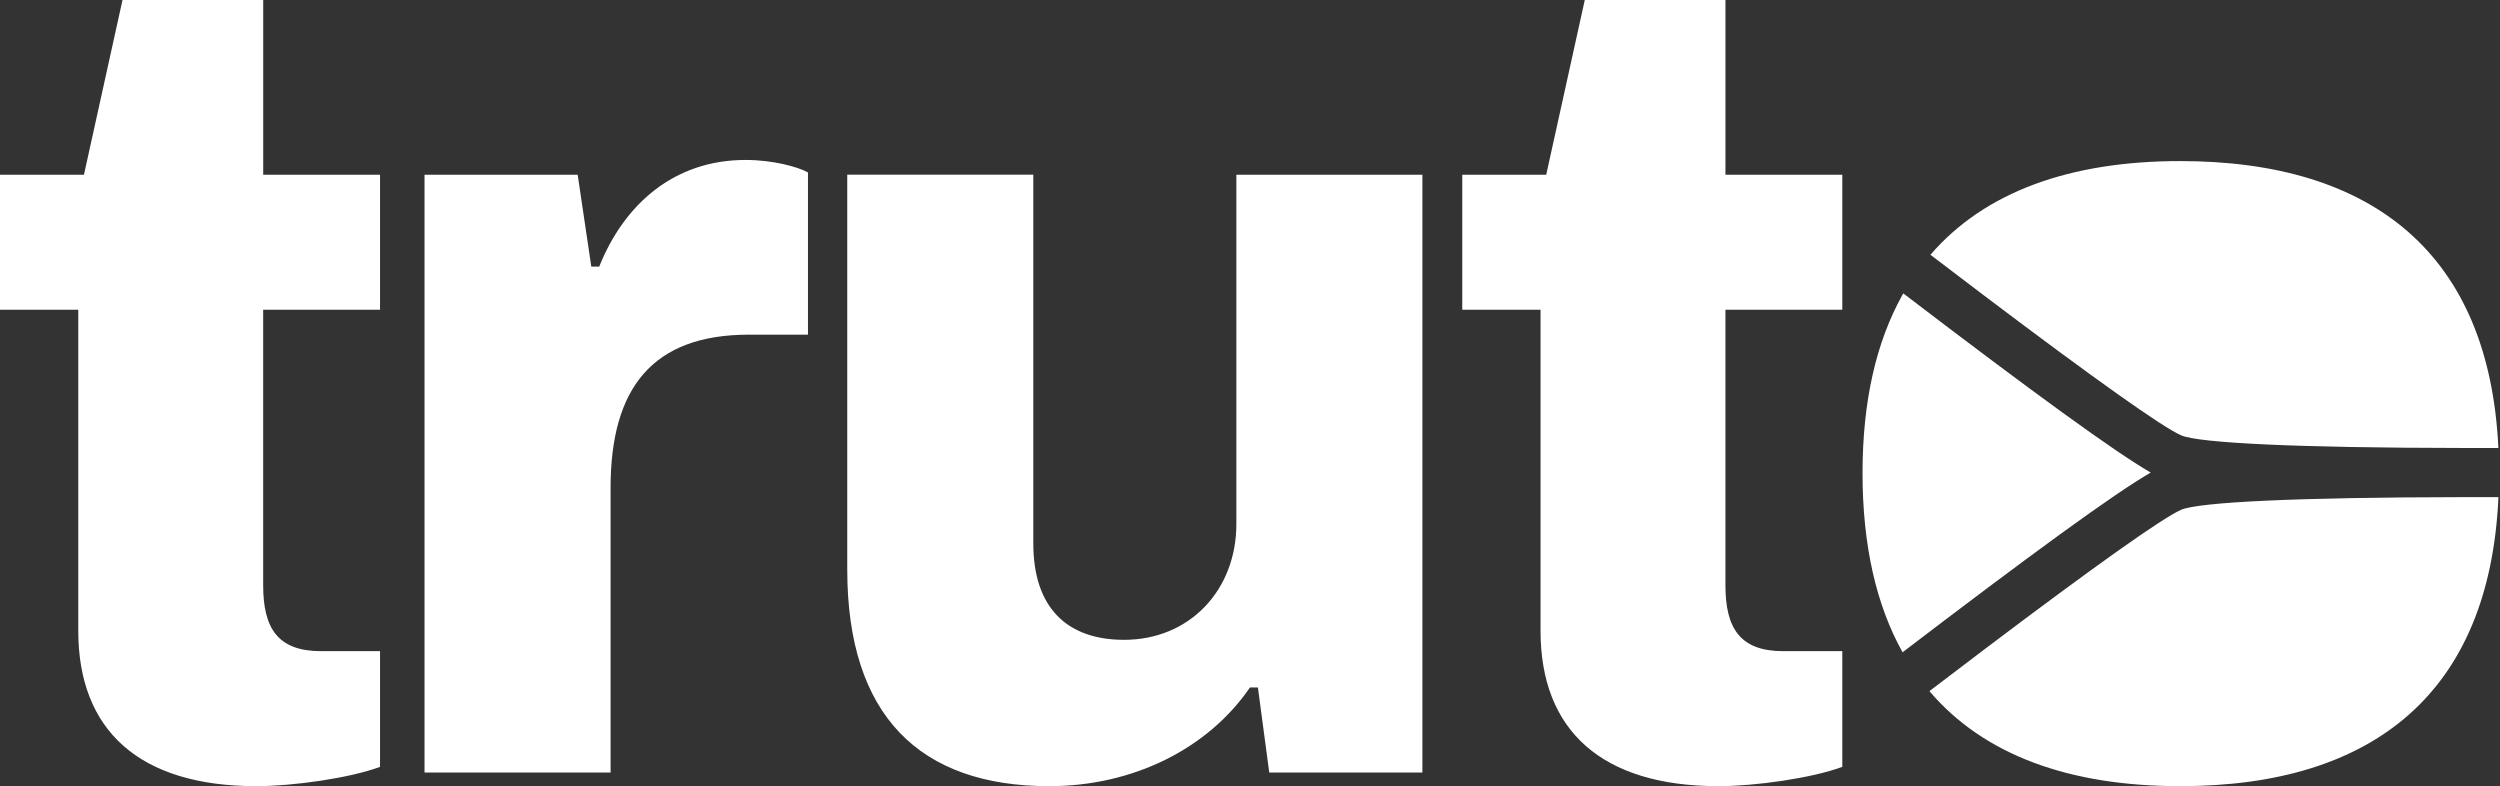
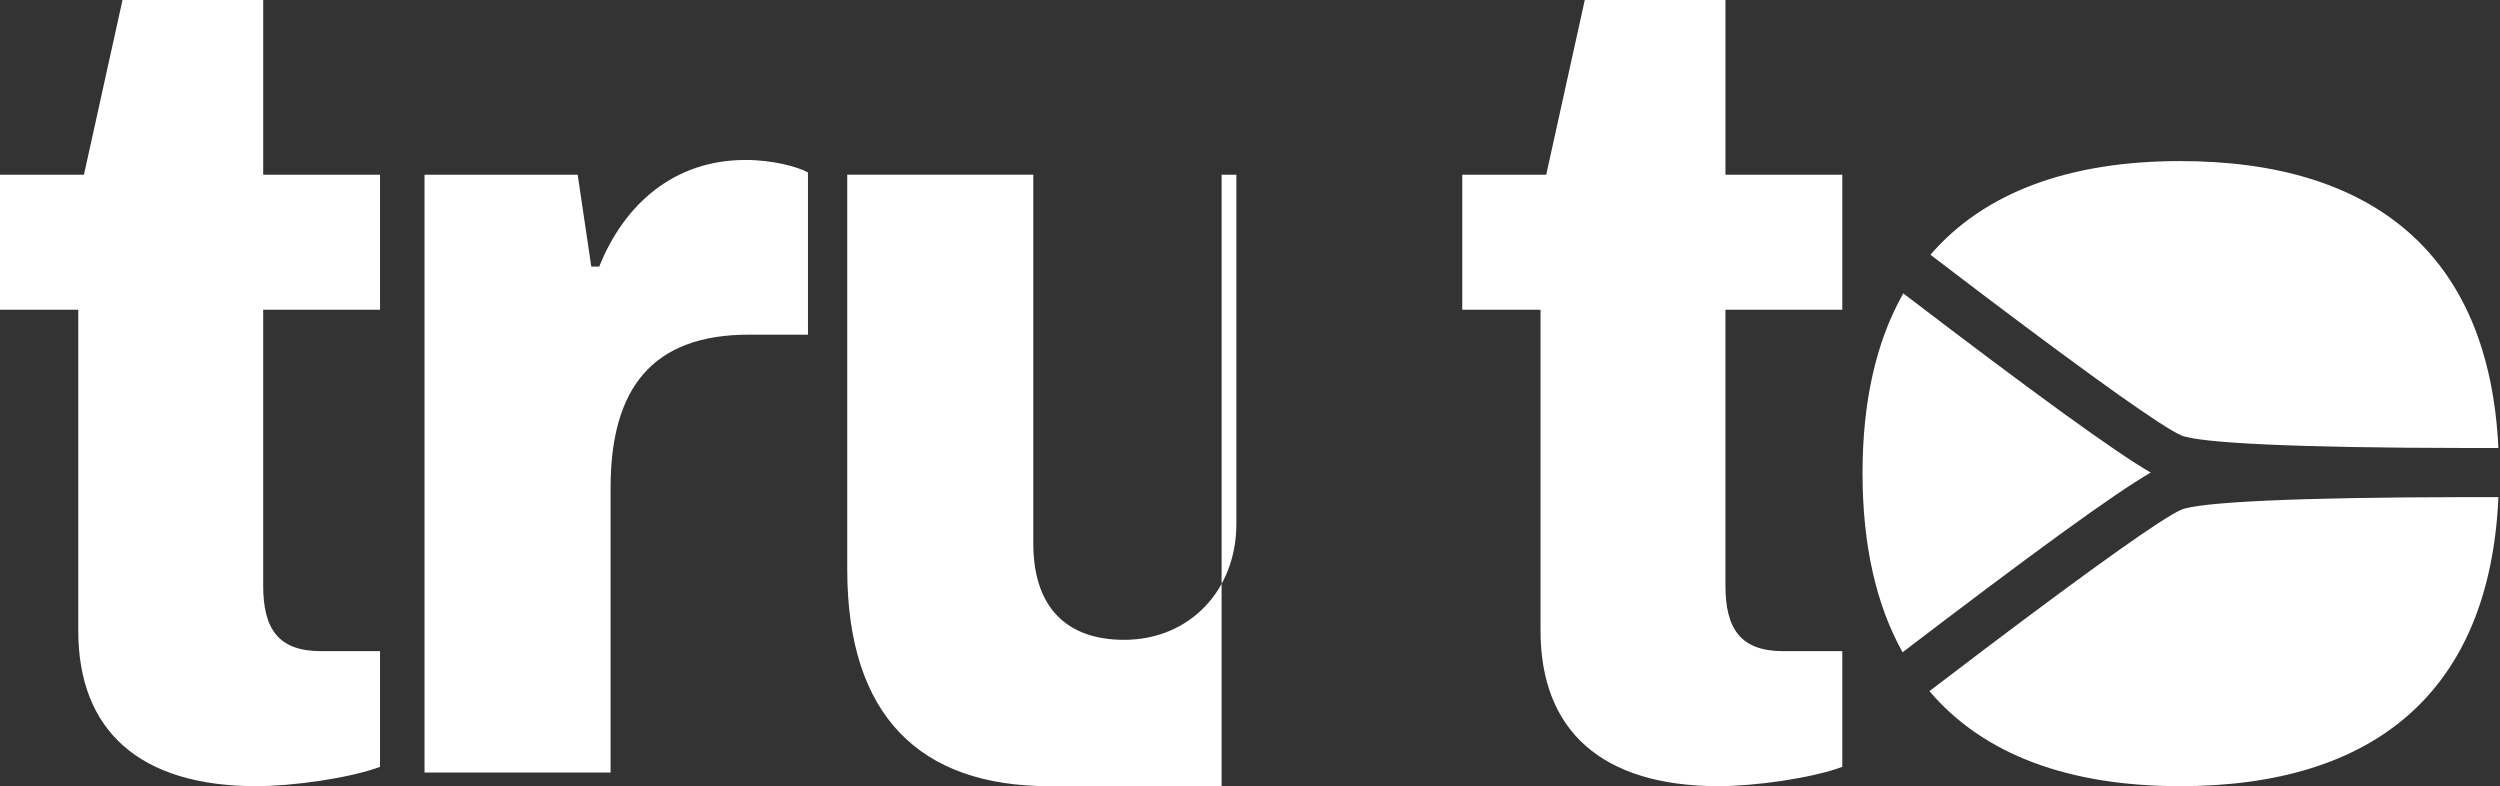
<svg xmlns="http://www.w3.org/2000/svg" width="159" height="50" viewBox="0 0 159 50">
  <rect x="0" y="0" width="159" height="50" fill="#333333" stroke="none" />
  <g fill="#FFF" fill-rule="nonzero">
-     <path d="M16.306 50c2.309 0 5.916-.505 7.864-1.227v-7.359h-3.752c-2.741 0-3.68-1.443-3.68-4.185V19.697h7.432v-8.586H16.74V0H7.792L5.34 11.111H0v8.586h4.978v20.418c0 6.35 3.896 9.885 11.328 9.885ZM27 49.134h11.833v-18.11c0-6.349 2.67-9.74 8.802-9.74h3.752V10.967c-.65-.36-2.237-.794-3.969-.794-4.545 0-7.72 2.814-9.307 6.782h-.505l-.866-5.844H27v38.023ZM66.727 50c5.34 0 10.101-2.381 12.77-6.277h.506l.721 5.411h9.74V11.111H78.633v22.222c0 4.185-2.958 7.36-7.143 7.36-3.607 0-5.772-2.02-5.772-6.133V11.11H53.885V36.22C53.885 45.527 58.502 50 66.727 50ZM109.306 50c2.309 0 5.916-.505 7.864-1.227v-7.359h-3.752c-2.741 0-3.68-1.443-3.68-4.185V19.697h7.432v-8.586h-7.431V0h-8.947L98.34 11.111H93v8.586h4.978v20.418c0 6.35 3.896 9.885 11.328 9.885ZM158.266 31.618l.634.002C158.345 44.066 150.936 50 138.66 50c-7.048 0-12.495-1.978-15.948-6.044l3.482-2.646c7.097-5.361 11.357-8.376 12.523-8.885 1.12-.49 7.33-.794 17.95-.807h1.599ZM121.05 18.661c8.34 6.365 13.497 10.108 15.736 11.394-2.28 1.31-7.585 5.167-16.197 11.746l.415-.315c-1.667-2.988-2.547-6.78-2.547-11.4 0-4.565.869-8.32 2.515-11.289Zm17.61-8.416c12.253 0 19.657 5.912 20.237 18.246l-.631.001h-1.6c-10.618-.013-16.828-.316-17.949-.806-1.166-.51-5.426-3.524-12.523-8.885l-3.418-2.598c3.455-4.004 8.88-5.958 15.883-5.958Z" />
+     <path d="M16.306 50c2.309 0 5.916-.505 7.864-1.227v-7.359h-3.752c-2.741 0-3.68-1.443-3.68-4.185V19.697h7.432v-8.586H16.74V0H7.792L5.34 11.111H0v8.586h4.978v20.418c0 6.35 3.896 9.885 11.328 9.885ZM27 49.134h11.833v-18.11c0-6.349 2.67-9.74 8.802-9.74h3.752V10.967c-.65-.36-2.237-.794-3.969-.794-4.545 0-7.72 2.814-9.307 6.782h-.505l-.866-5.844H27v38.023ZM66.727 50h.506l.721 5.411h9.74V11.111H78.633v22.222c0 4.185-2.958 7.36-7.143 7.36-3.607 0-5.772-2.02-5.772-6.133V11.11H53.885V36.22C53.885 45.527 58.502 50 66.727 50ZM109.306 50c2.309 0 5.916-.505 7.864-1.227v-7.359h-3.752c-2.741 0-3.68-1.443-3.68-4.185V19.697h7.432v-8.586h-7.431V0h-8.947L98.34 11.111H93v8.586h4.978v20.418c0 6.35 3.896 9.885 11.328 9.885ZM158.266 31.618l.634.002C158.345 44.066 150.936 50 138.66 50c-7.048 0-12.495-1.978-15.948-6.044l3.482-2.646c7.097-5.361 11.357-8.376 12.523-8.885 1.12-.49 7.33-.794 17.95-.807h1.599ZM121.05 18.661c8.34 6.365 13.497 10.108 15.736 11.394-2.28 1.31-7.585 5.167-16.197 11.746l.415-.315c-1.667-2.988-2.547-6.78-2.547-11.4 0-4.565.869-8.32 2.515-11.289Zm17.61-8.416c12.253 0 19.657 5.912 20.237 18.246l-.631.001h-1.6c-10.618-.013-16.828-.316-17.949-.806-1.166-.51-5.426-3.524-12.523-8.885l-3.418-2.598c3.455-4.004 8.88-5.958 15.883-5.958Z" />
  </g>
</svg>